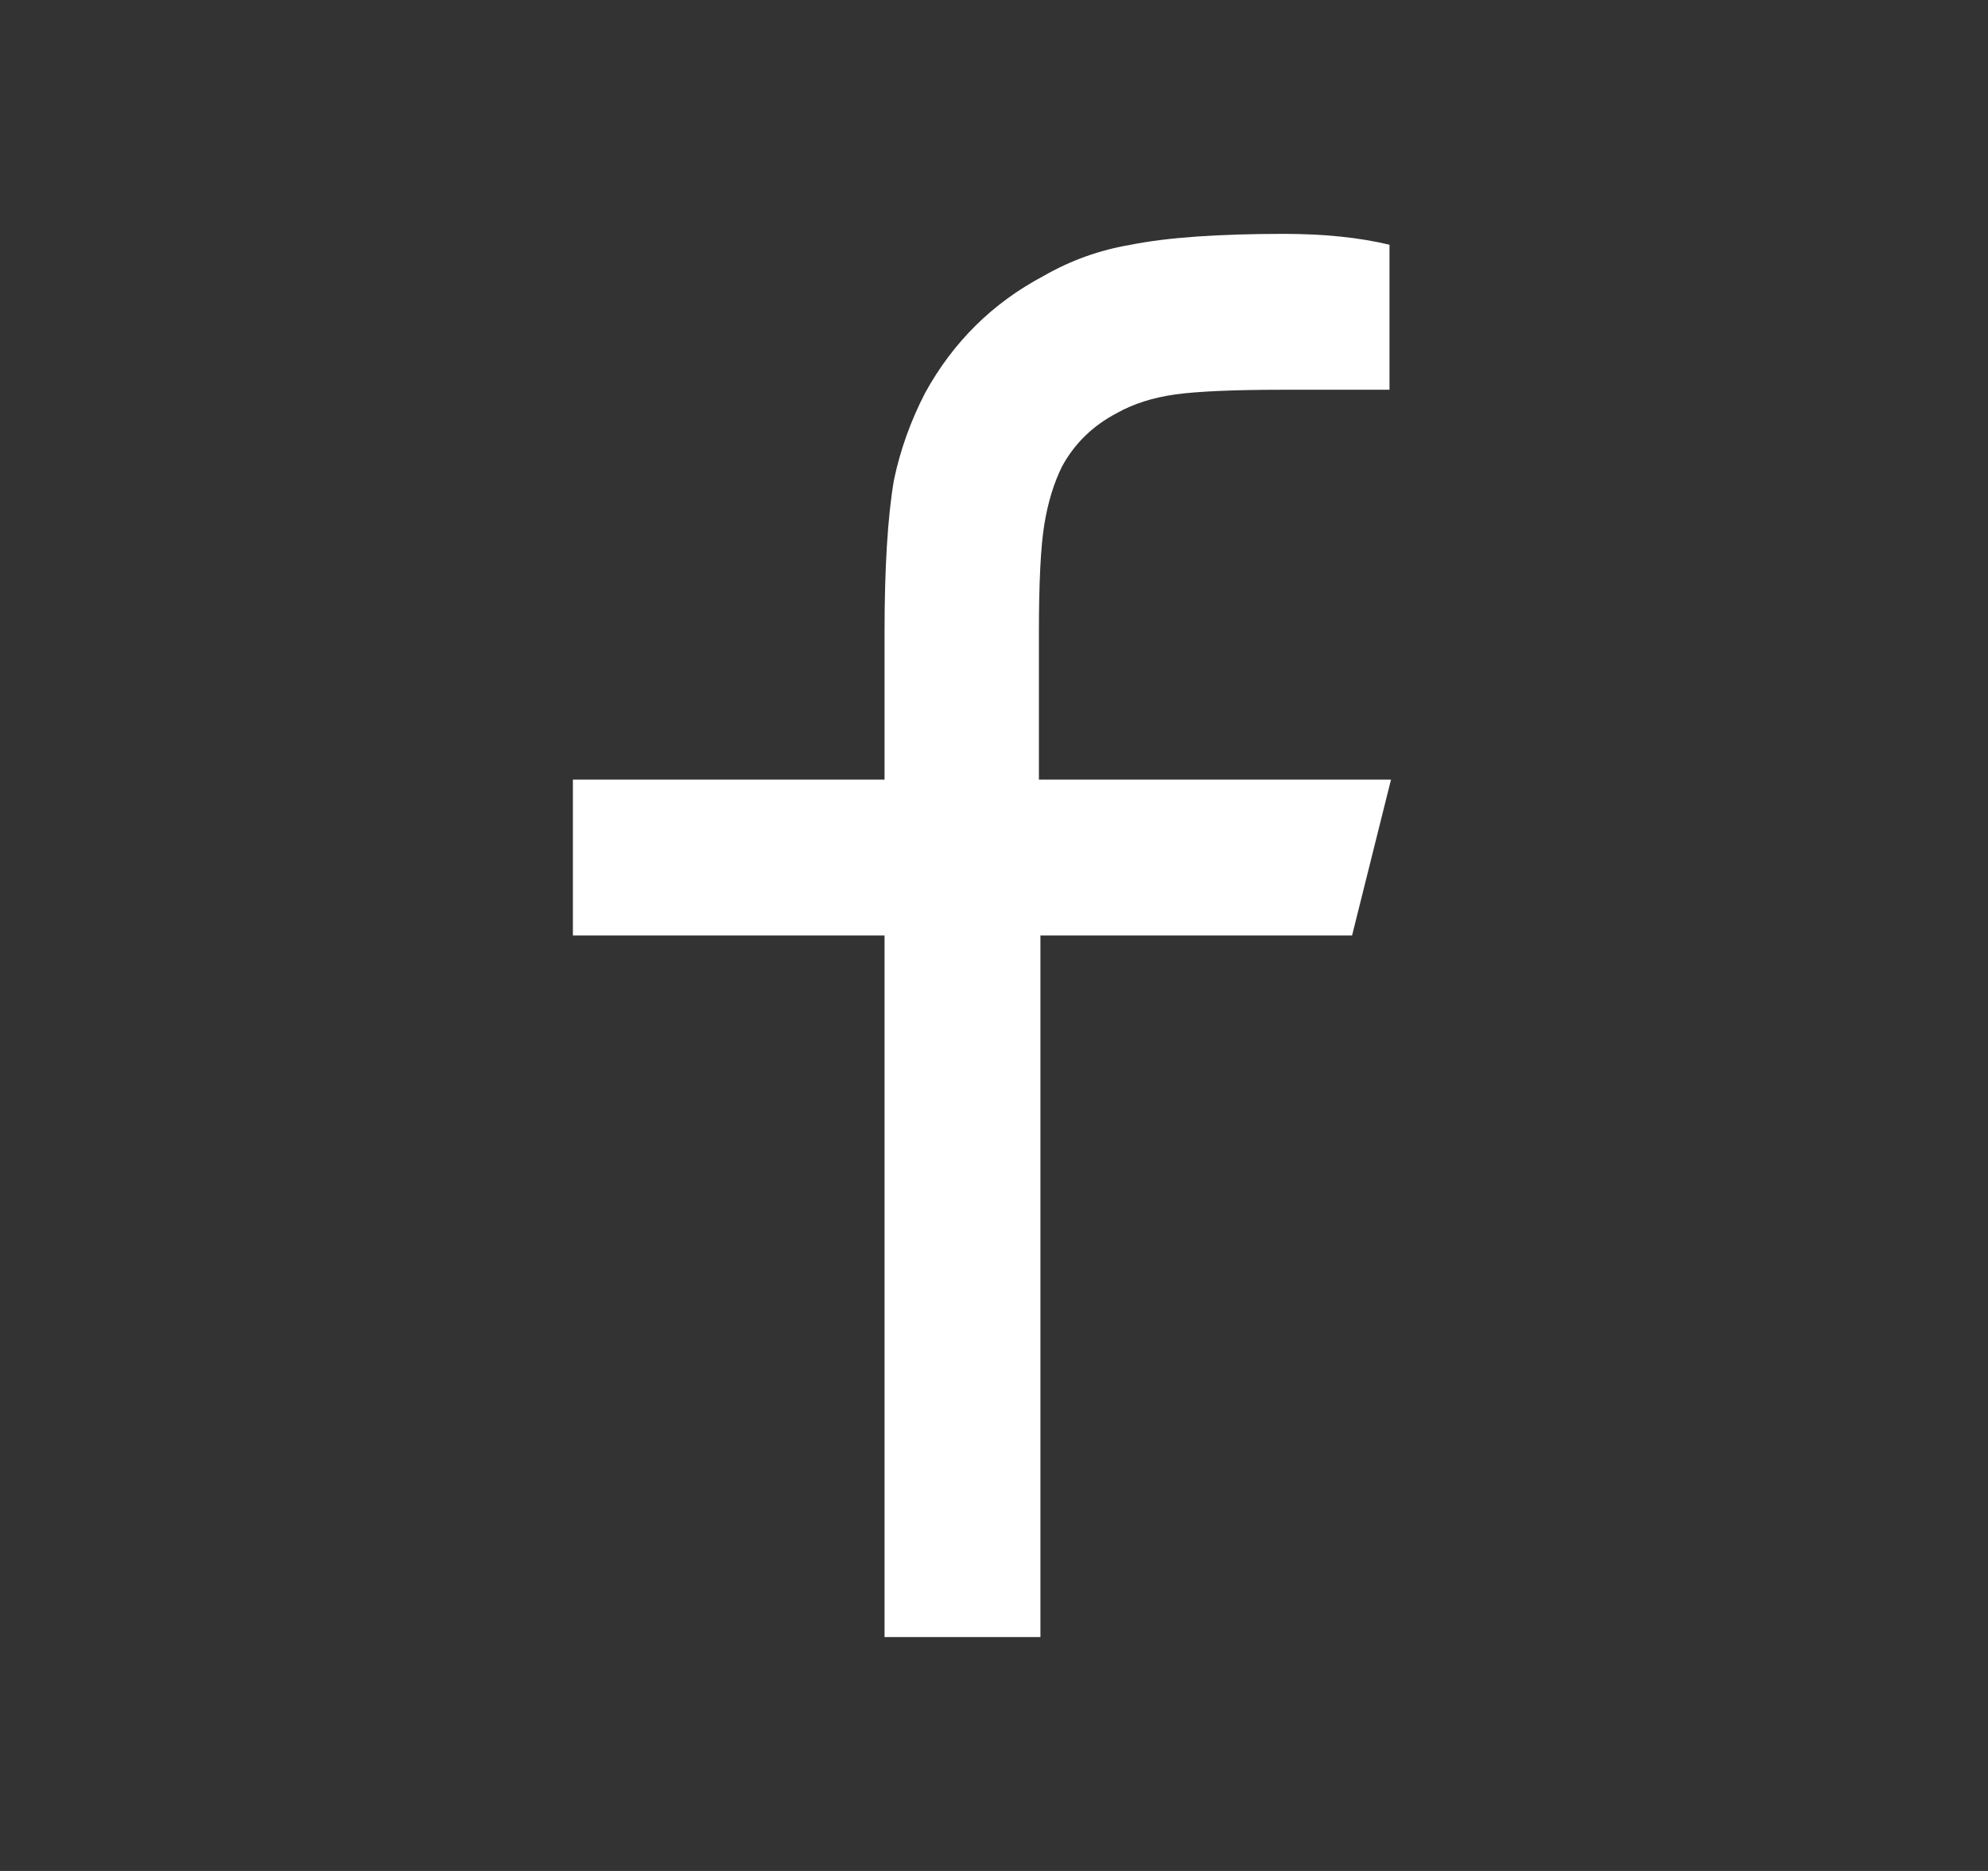
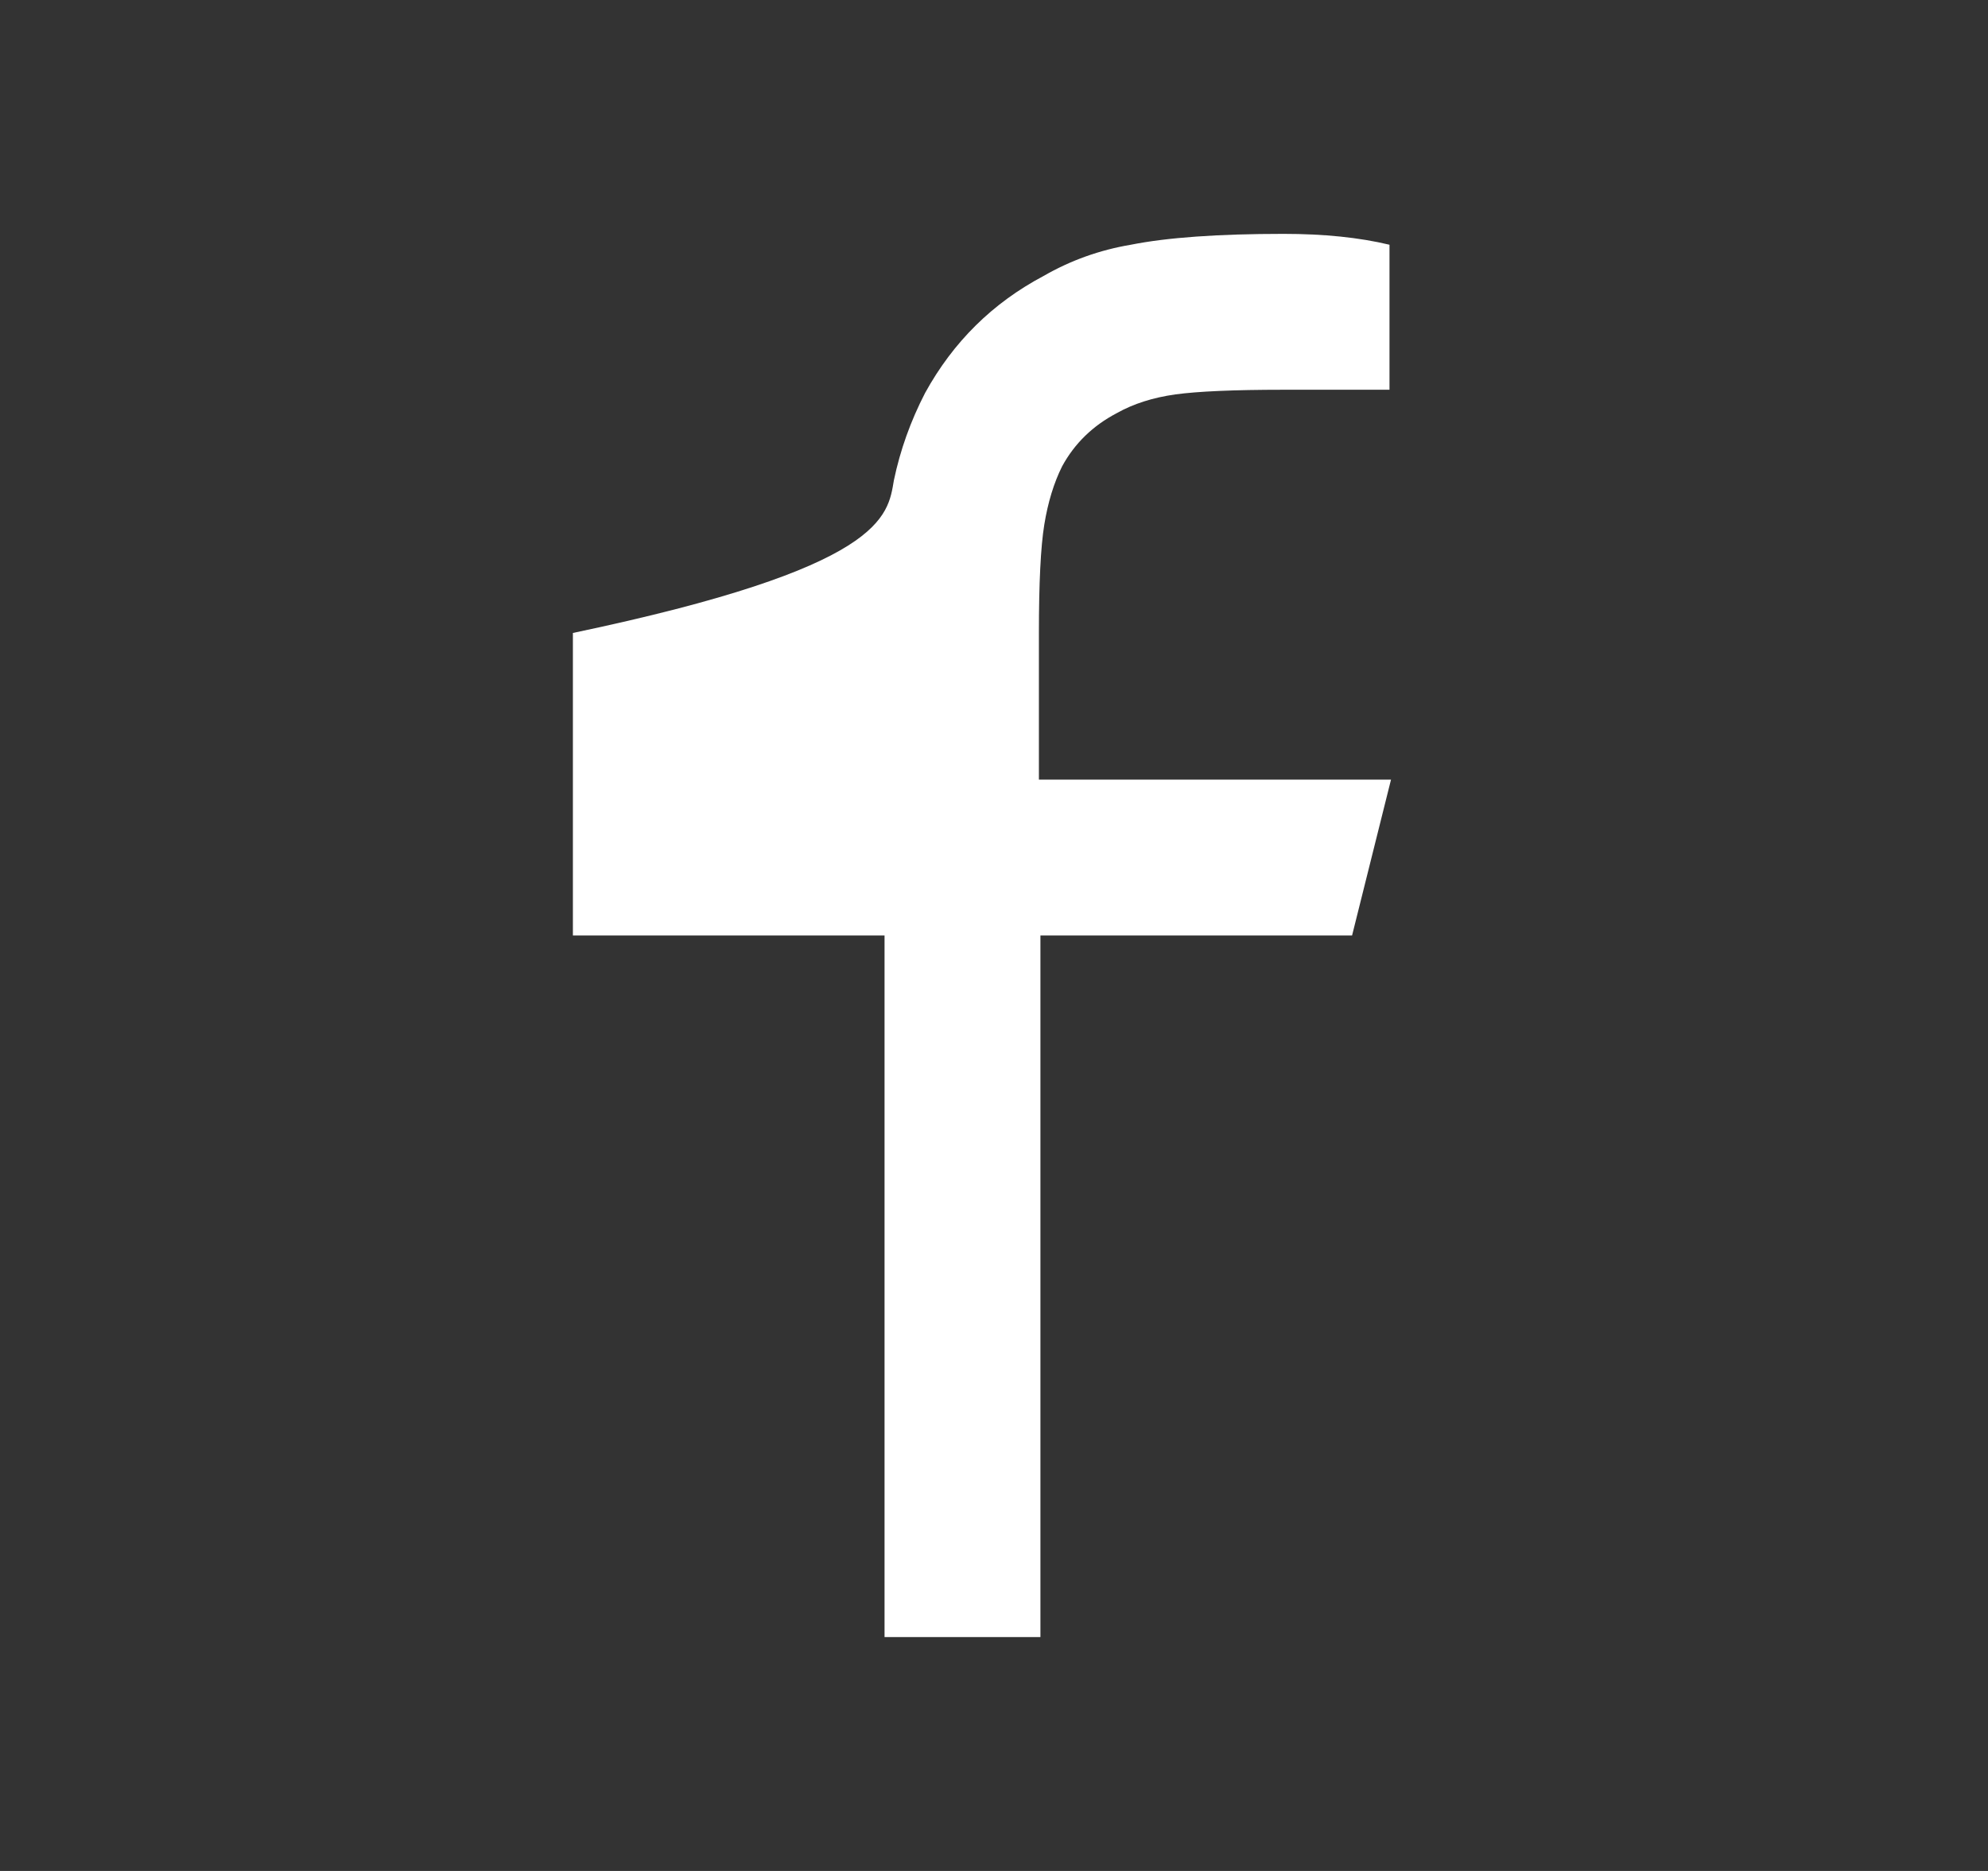
<svg xmlns="http://www.w3.org/2000/svg" width="17" height="16" viewBox="0 0 17 16" fill="none">
  <rect x="0" y="0" width="17" height="16" fill="#333333" stroke="none" />
-   <path d="M8.897 6.667H11.895L11.562 8H8.897V14H7.564V8H4.899V6.667H7.564V5.413C7.564 4.853 7.591 4.418 7.644 4.107C7.698 3.849 7.787 3.6 7.911 3.36C8.151 2.924 8.488 2.591 8.924 2.36C9.155 2.227 9.403 2.138 9.67 2.093C9.981 2.031 10.416 2 10.976 2C11.322 2 11.624 2.031 11.882 2.093V3.333H10.976C10.549 3.333 10.241 3.347 10.05 3.373C9.859 3.4 9.692 3.453 9.55 3.533C9.346 3.64 9.19 3.791 9.083 3.987C9.012 4.129 8.961 4.296 8.93 4.487C8.899 4.678 8.884 4.987 8.884 5.413V6.667H8.897Z" fill="white" />
+   <path d="M8.897 6.667H11.895L11.562 8H8.897V14H7.564V8H4.899V6.667V5.413C7.564 4.853 7.591 4.418 7.644 4.107C7.698 3.849 7.787 3.6 7.911 3.36C8.151 2.924 8.488 2.591 8.924 2.36C9.155 2.227 9.403 2.138 9.67 2.093C9.981 2.031 10.416 2 10.976 2C11.322 2 11.624 2.031 11.882 2.093V3.333H10.976C10.549 3.333 10.241 3.347 10.05 3.373C9.859 3.4 9.692 3.453 9.55 3.533C9.346 3.64 9.19 3.791 9.083 3.987C9.012 4.129 8.961 4.296 8.93 4.487C8.899 4.678 8.884 4.987 8.884 5.413V6.667H8.897Z" fill="white" />
</svg>